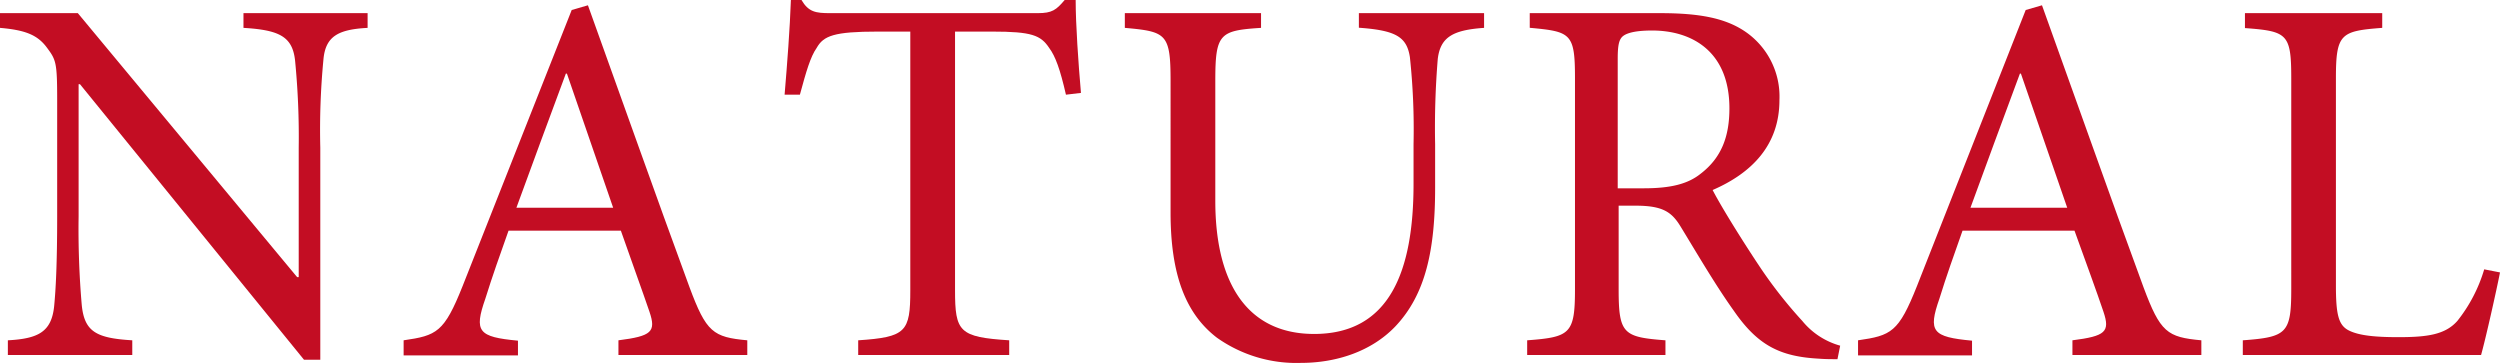
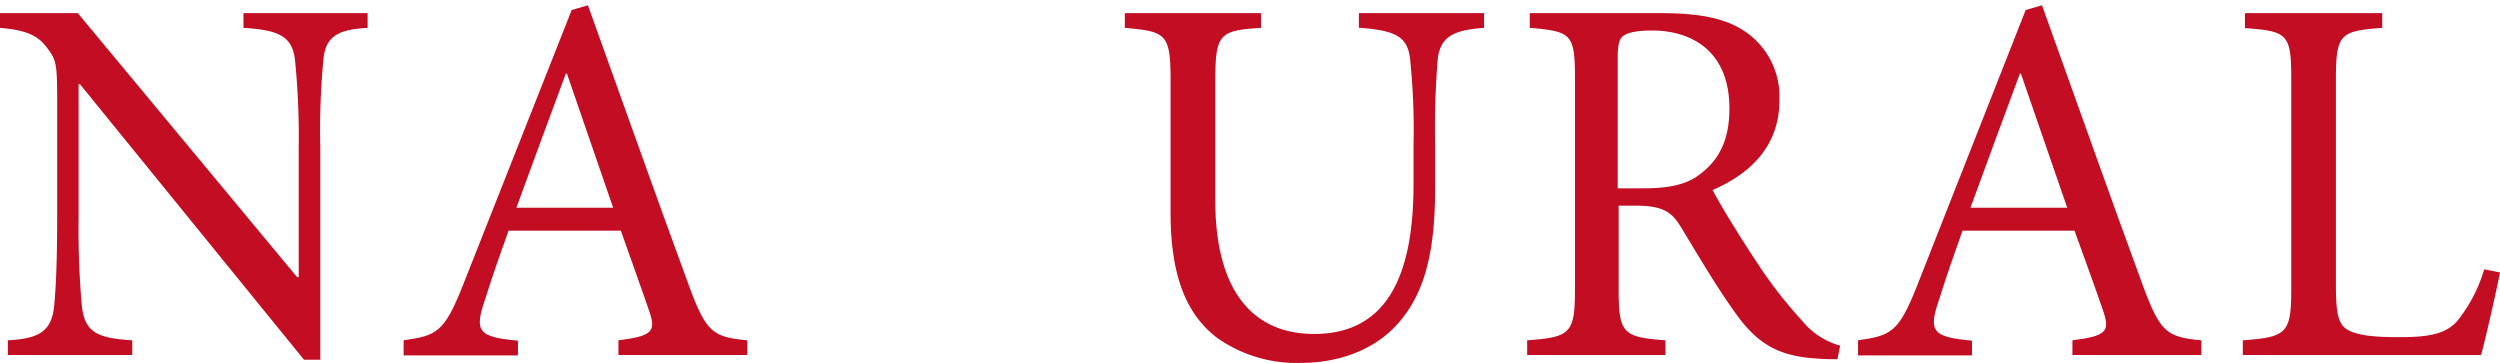
<svg xmlns="http://www.w3.org/2000/svg" viewBox="0 0 349.83 50.78">
  <defs>
    <style>.cls-1{fill:#c30d23;}</style>
  </defs>
  <g id="レイヤー_2" data-name="レイヤー 2">
    <g id="_007" data-name="007">
      <path class="cls-1" d="M51.44,3.9c-4.12.22-5.89,1.18-6.18,4.42a103.36,103.36,0,0,0-.44,12.36V50.34H42.54L11.19,11.78H11V30.25a123.9,123.9,0,0,0,.44,12.43c.37,3.76,2.06,4.64,7.07,4.94v2.06H1.1V47.62c4.27-.23,6.11-1.18,6.48-4.79C7.8,40.55,8,37,8,30.25V14.06c0-5.38-.15-5.67-1.47-7.44S3.46,4.2,0,3.9V1.84H10.89L41.58,38.78h.22V20.68a110,110,0,0,0-.51-12.22c-.37-3.31-2.14-4.26-7.22-4.56V1.84H51.44Z" />
      <path class="cls-1" d="M86.54,49.68V47.62c4.64-.59,5.3-1.18,4.34-4s-2.43-6.85-4-11.34H71.16c-1.18,3.32-2.28,6.41-3.24,9.5-1.62,4.63-1,5.37,4.56,5.89v2.06h-16V47.62c4.64-.67,5.67-1.11,8.25-7.58L80,1.4,82.27.74c4.56,12.65,9.5,26.64,14.21,39.44,2.35,6.33,3.31,7,8.09,7.44v2.06ZM79.33,10.3h-.15C76.83,16.63,74.47,23,72.26,29.07H85.8Z" />
-       <path class="cls-1" d="M149.16,13.25c-.81-3.54-1.47-5.37-2.35-6.55-1.18-1.77-2.43-2.28-7.95-2.28h-5.22v36.2c0,5.82.58,6.55,7.58,7v2.06H120.09V47.62c6.7-.45,7.29-1.18,7.29-7V4.42h-4.56c-6.11,0-7.58.58-8.54,2.28-.88,1.25-1.47,3.31-2.35,6.55h-2.14c.37-4.42.74-9.2.88-13.25h1.48c1,1.69,2,1.84,4,1.84h29.07c2,0,2.58-.44,3.76-1.84h1.54c0,3.39.37,8.76.74,13Z" />
      <path class="cls-1" d="M207.67,3.9c-4.42.3-6.11,1.33-6.48,4.34a117.36,117.36,0,0,0-.37,11.93v6.1c0,8.69-1.32,14.94-5.59,19.43-3.39,3.53-8.32,5.08-13.18,5.08a19.23,19.23,0,0,1-11.77-3.53c-4.42-3.39-6.48-8.91-6.48-17.52V11.33c0-6.62-.59-6.91-6.4-7.43V1.84h19.06V3.9c-5.81.37-6.4.81-6.4,7.43V28.11c0,11.85,4.71,18.62,13.83,18.62,10.6,0,13.91-8.83,13.91-21V20.17A95.25,95.25,0,0,0,197.29,8c-.44-2.87-2-3.75-7.14-4.12V1.84h17.52Z" />
      <path class="cls-1" d="M257.12,50.26c-.89,0-1.7,0-2.58-.07-5.52-.29-8.61-1.91-11.92-6.7-2.58-3.6-5.23-8.16-7.44-11.77-1.25-2.06-2.5-2.94-6.32-2.94H226.5v11.7c0,6.25.66,6.69,6.55,7.14v2.06H213.7V47.62c6-.45,6.69-.89,6.69-7.14V10.89c0-6.25-.59-6.47-6.33-7V1.84h18.25c5.38,0,9,.66,11.78,2.5A11,11,0,0,1,249,14c0,6.33-3.9,10.23-9.35,12.59,1.25,2.43,4.34,7.36,6.55,10.67a63,63,0,0,0,6,7.65,10.45,10.45,0,0,0,5.3,3.46ZM230,26.35c3.76,0,6.18-.59,8-2.06,2.87-2.21,4-5.16,4-9.13,0-7.95-5.22-10.89-10.82-10.89-2.13,0-3.38.29-4,.73s-.81,1.26-.81,3.24V26.35Z" />
      <path class="cls-1" d="M290,49.68V47.62c4.63-.59,5.29-1.18,4.34-4s-2.43-6.85-4.05-11.34H274.62c-1.17,3.32-2.28,6.41-3.23,9.5-1.62,4.63-1,5.37,4.56,5.89v2.06H260V47.62c4.64-.67,5.67-1.11,8.24-7.58L283.46,1.4l2.28-.66c4.56,12.65,9.49,26.64,14.2,39.44,2.36,6.33,3.31,7,8.1,7.44v2.06ZM282.79,10.3h-.14c-2.36,6.33-4.71,12.74-6.92,18.77h13.54Z" />
      <path class="cls-1" d="M349.83,38.12c-.44,2.28-2,9.27-2.65,11.56H313.84V47.62c6.19-.45,6.78-1,6.78-7.22V11c0-6.26-.52-6.63-6.48-7.07V1.84h19.21V3.9c-5.82.44-6.48.81-6.48,7.07V40c0,4,.37,5.44,1.69,6.18,1.48.81,4,1,7.07,1,4.05,0,6.55-.36,8.24-2.28a21.31,21.31,0,0,0,3.75-7.21Z" />
    </g>
  </g>
</svg>